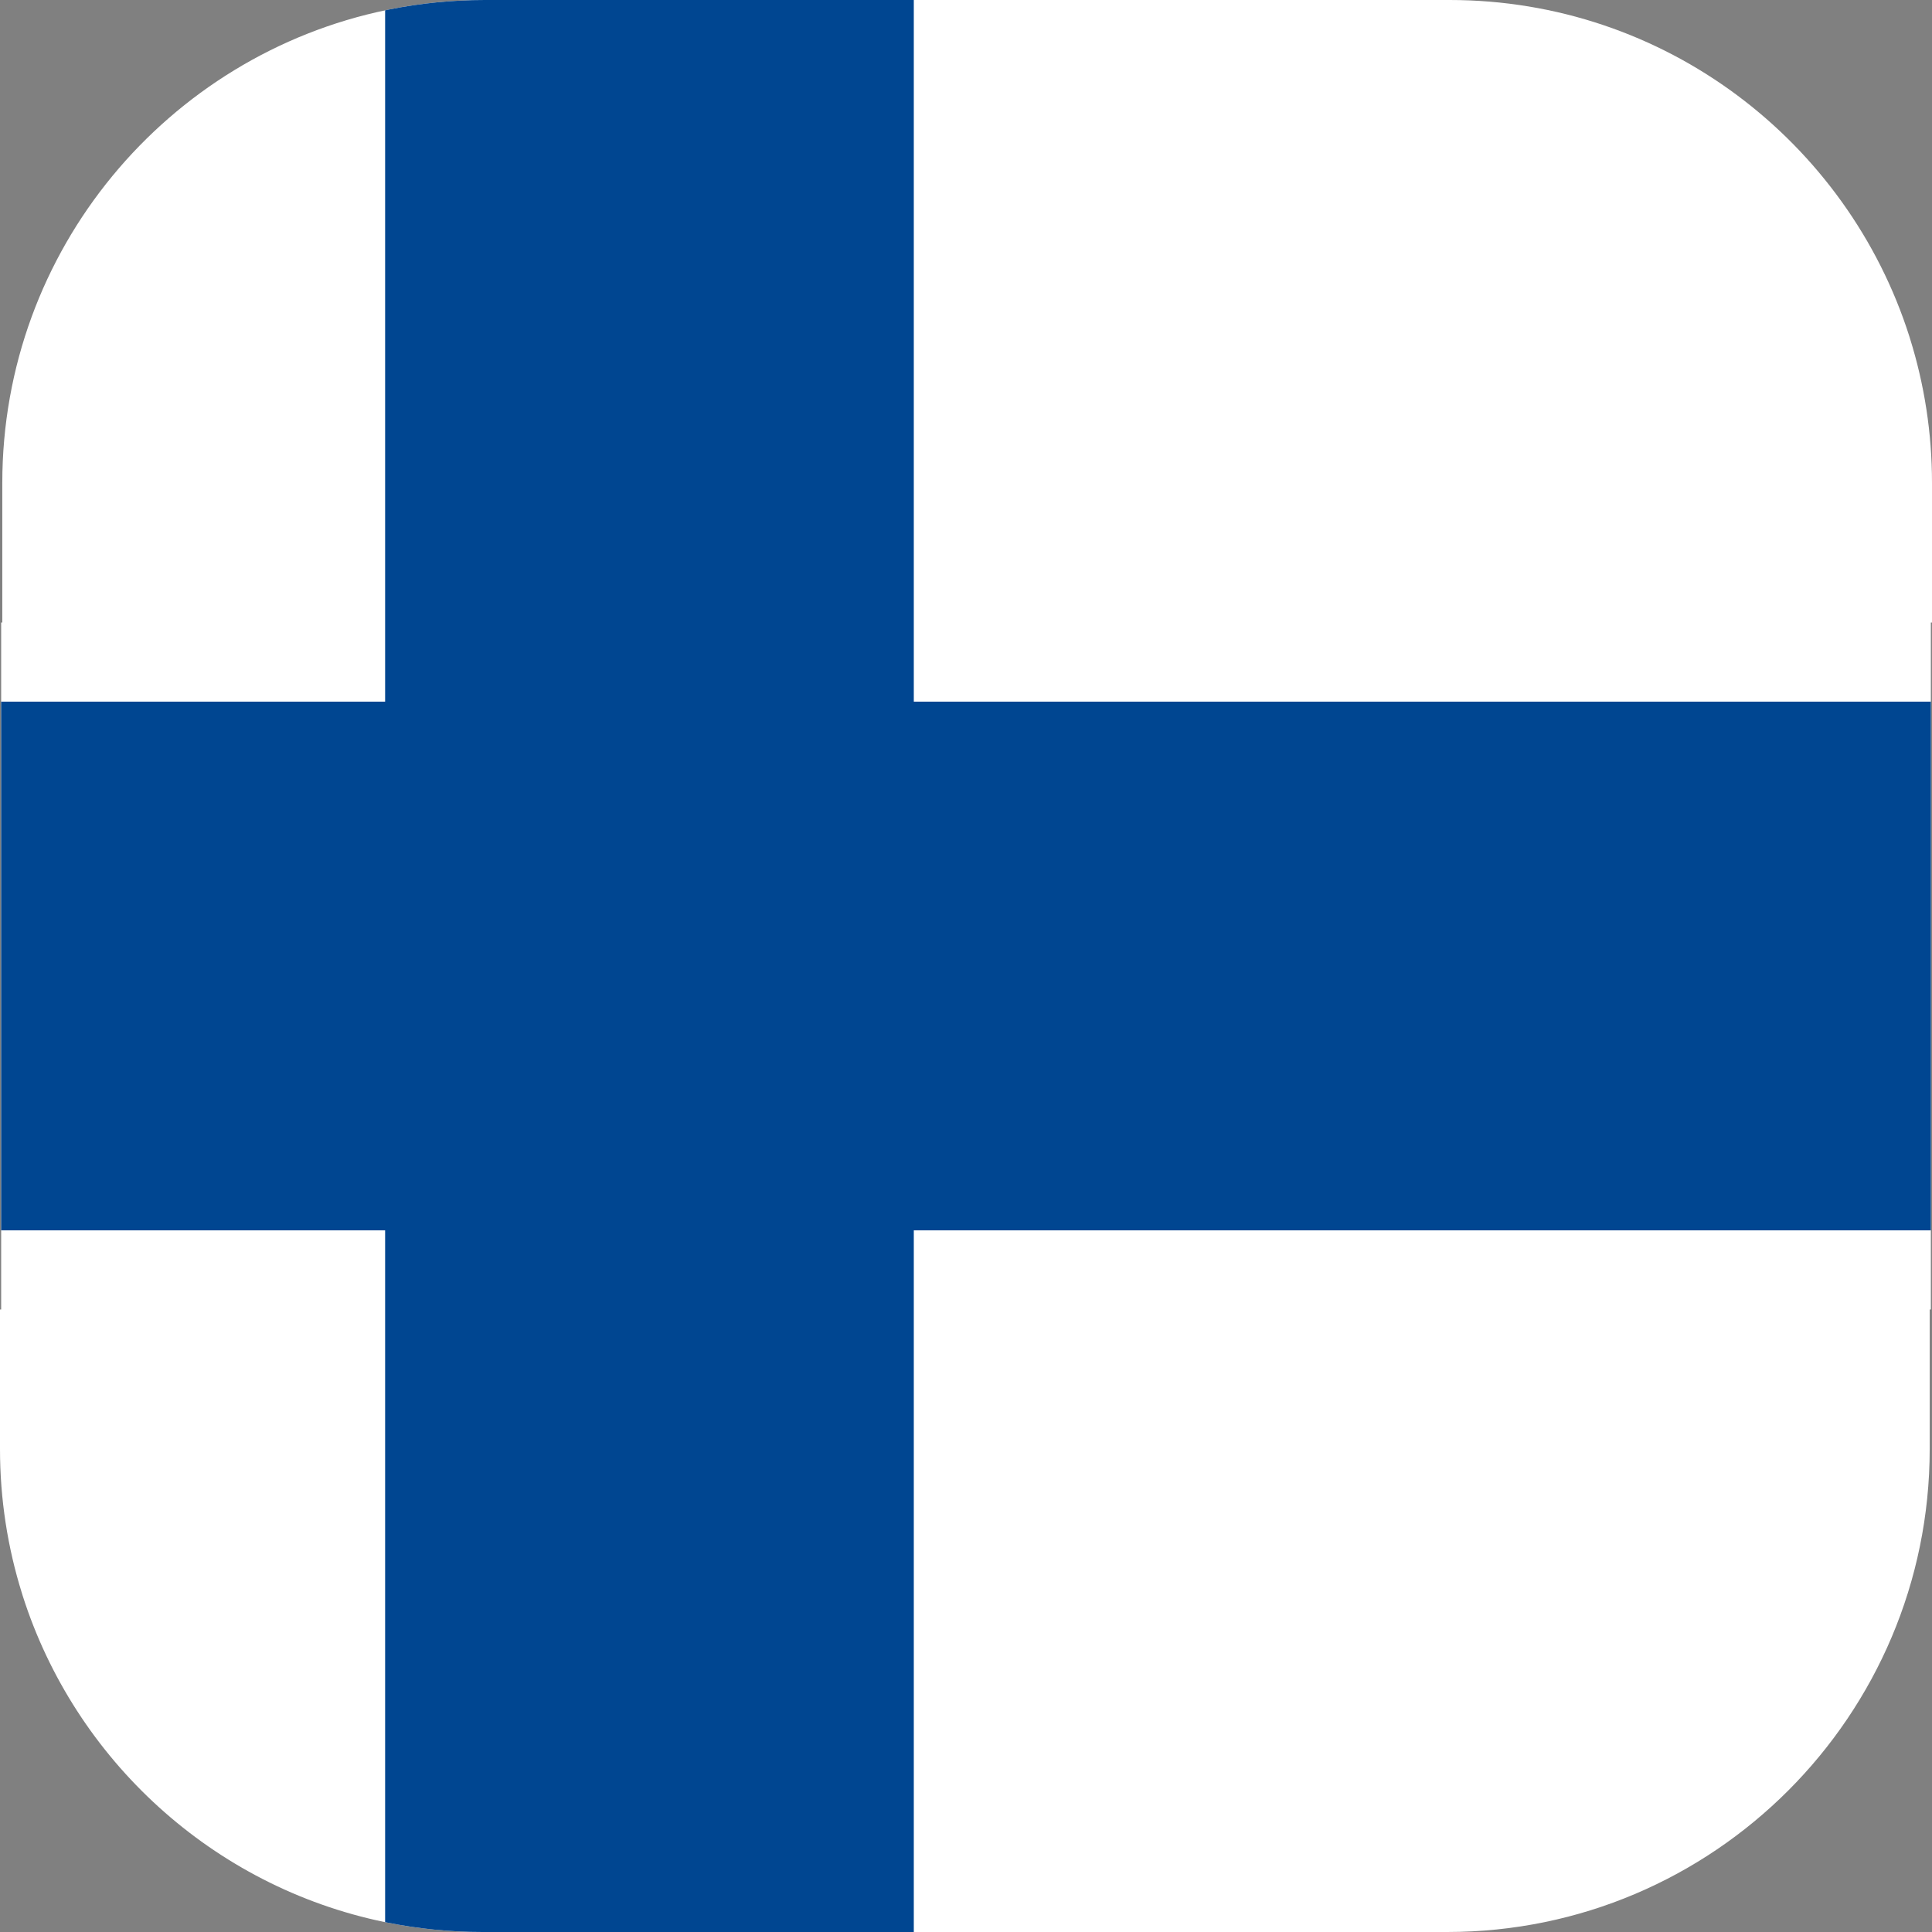
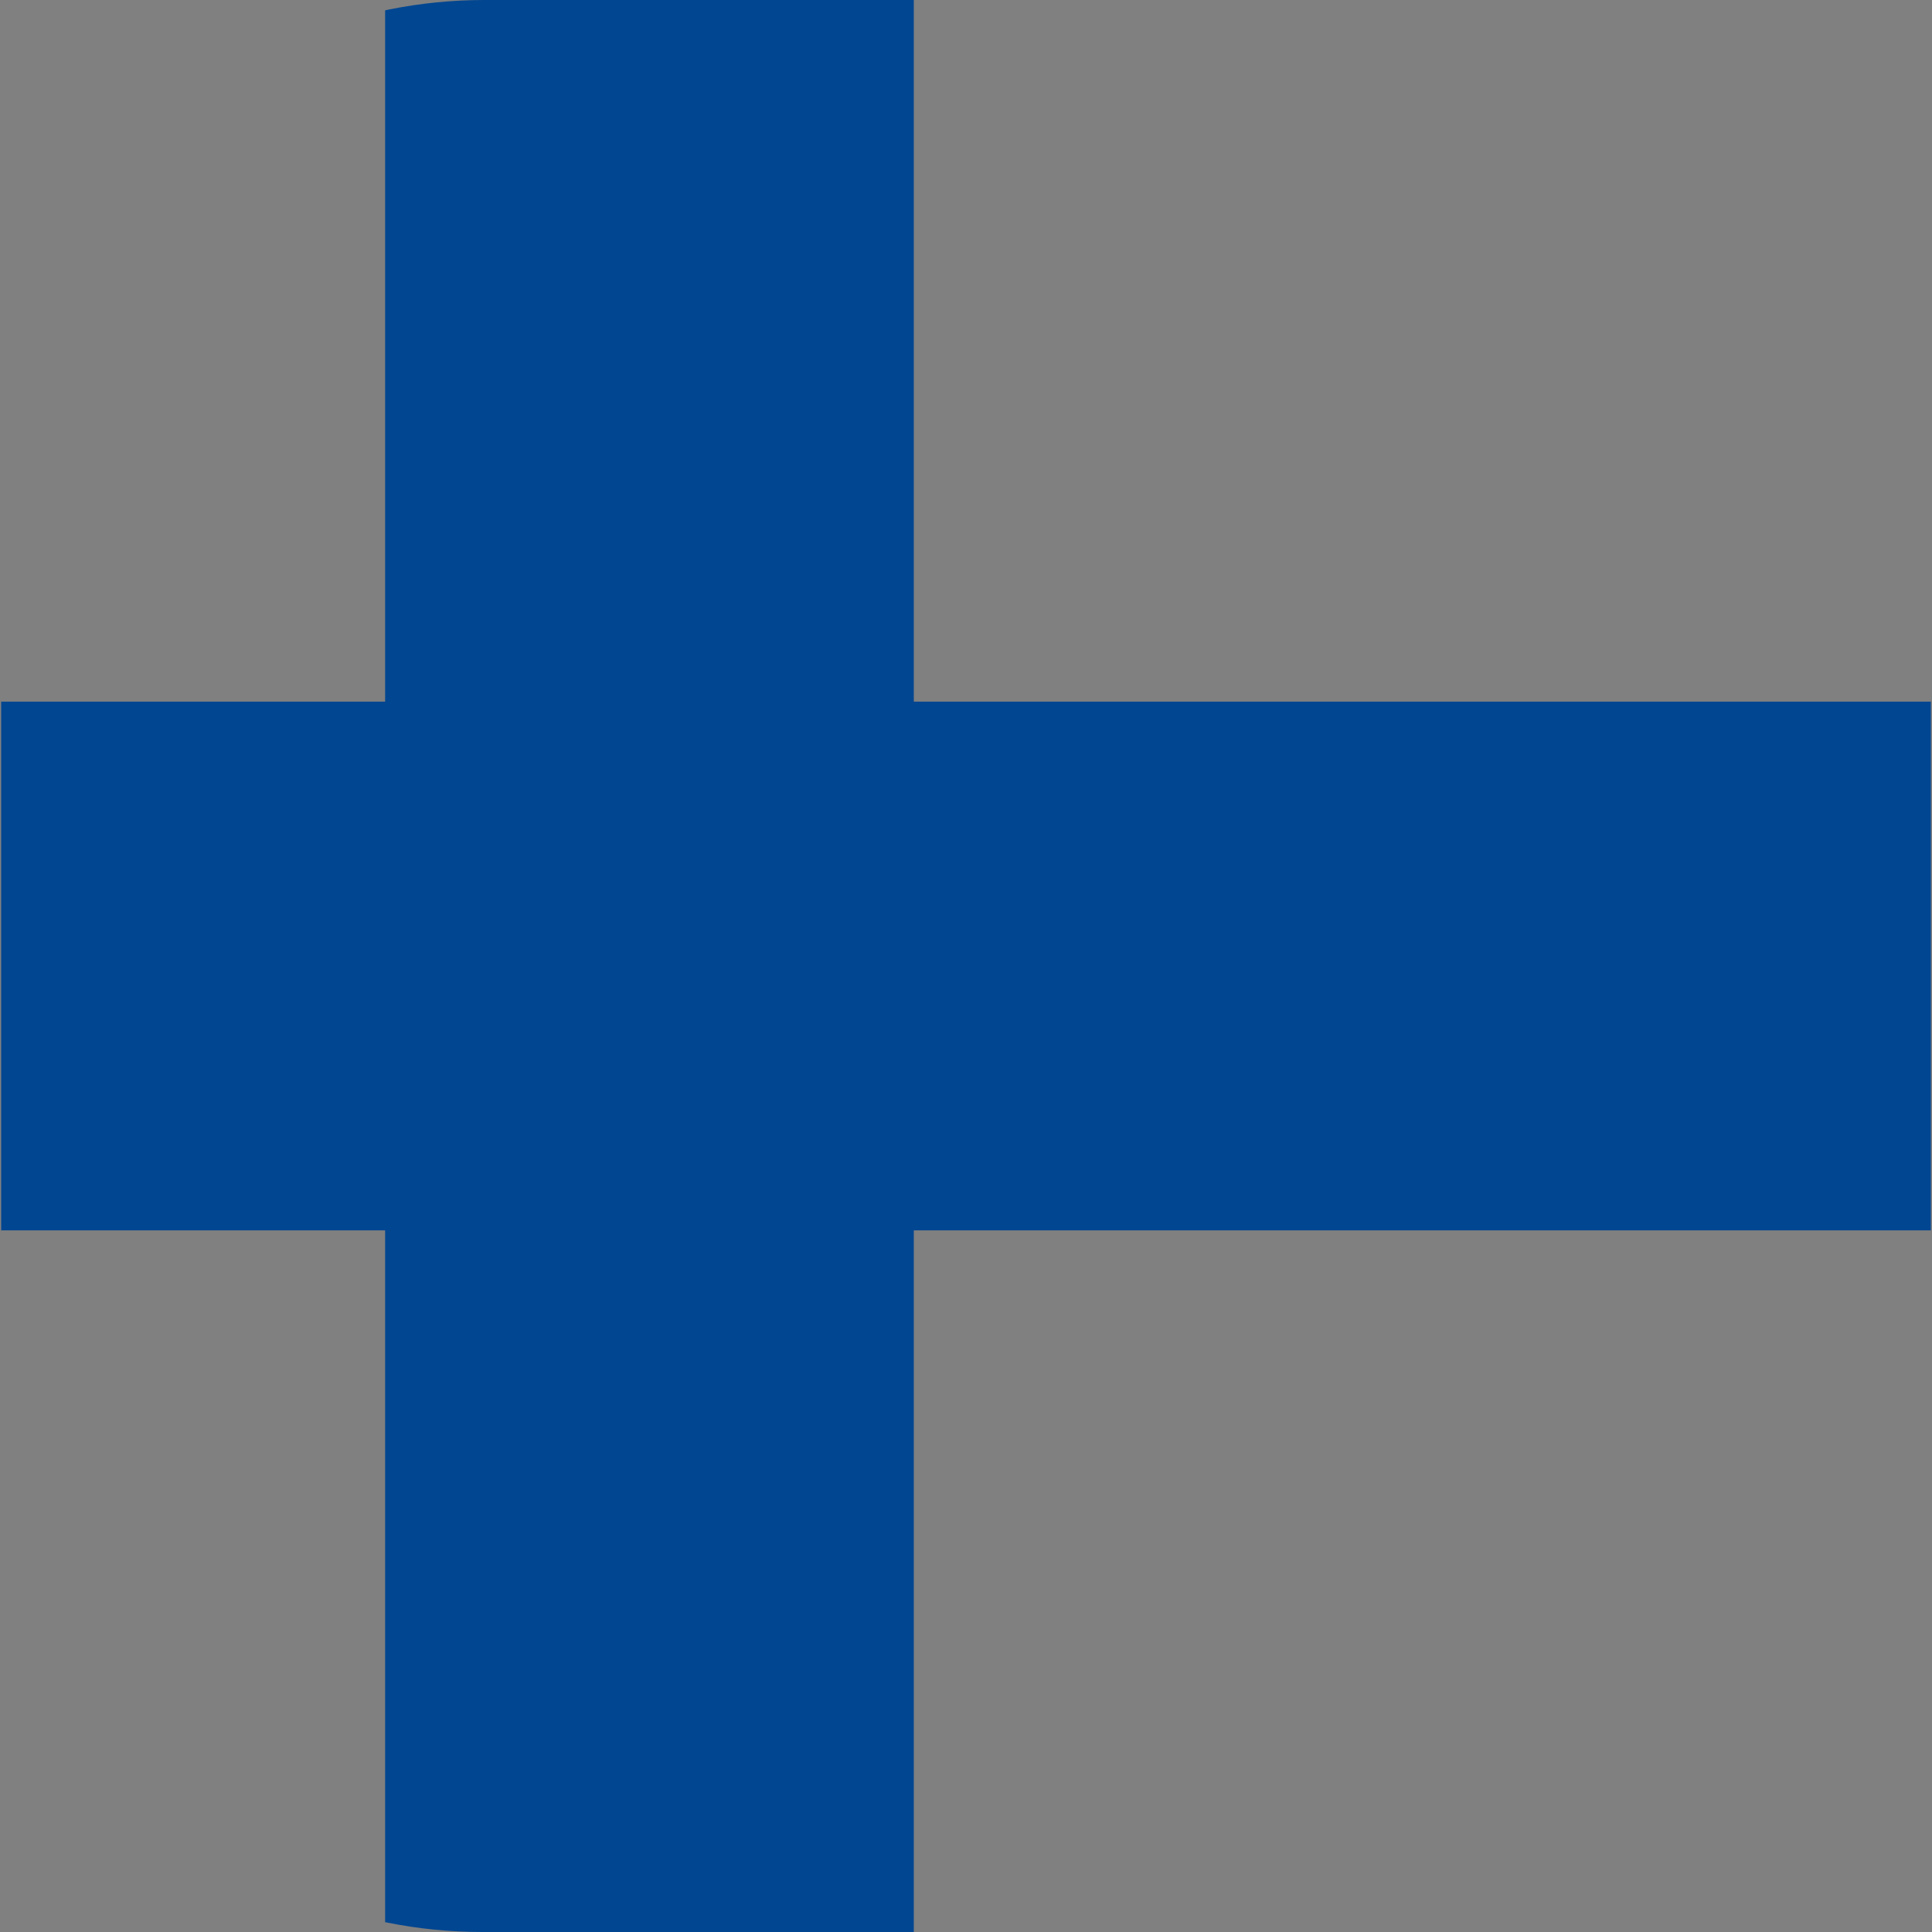
<svg xmlns="http://www.w3.org/2000/svg" width="53" height="53" viewBox="0 0 53 53" fill="none">
  <rect x="0" y="0" width="53" height="53" fill="#808080" stroke="none" />
-   <path fill-rule="evenodd" clip-rule="evenodd" d="M39.703 53H13.234C12.338 53 11.462 52.911 10.615 52.74L10.544 52.726C5.846 51.753 2.056 48.284 0.62 43.768L0.602 43.708C0.211 42.458 0 41.129 0 39.75V35.922H0.032V17.078H0.063V13.25C0.063 6.857 4.595 1.516 10.615 0.273L10.696 0.256C11.537 0.088 12.407 0 13.297 0H39.766C45.671 0 50.679 3.881 52.38 9.232L52.398 9.292C52.789 10.542 53 11.871 53 13.25V17.078H52.968V35.922H52.937V39.75C52.937 47.062 47.007 52.999 39.703 53Z" fill="white" />
  <path fill-rule="evenodd" clip-rule="evenodd" d="M0.032 19.248H52.968V33.752H0.032V19.248Z" fill="#004691" />
  <path fill-rule="evenodd" clip-rule="evenodd" d="M25.068 0V53H13.234C12.338 53 11.462 52.911 10.615 52.74L10.565 52.73V0.284L10.615 0.273L10.696 0.256C11.537 0.088 12.407 0 13.298 0H25.068Z" fill="#004691" />
</svg>